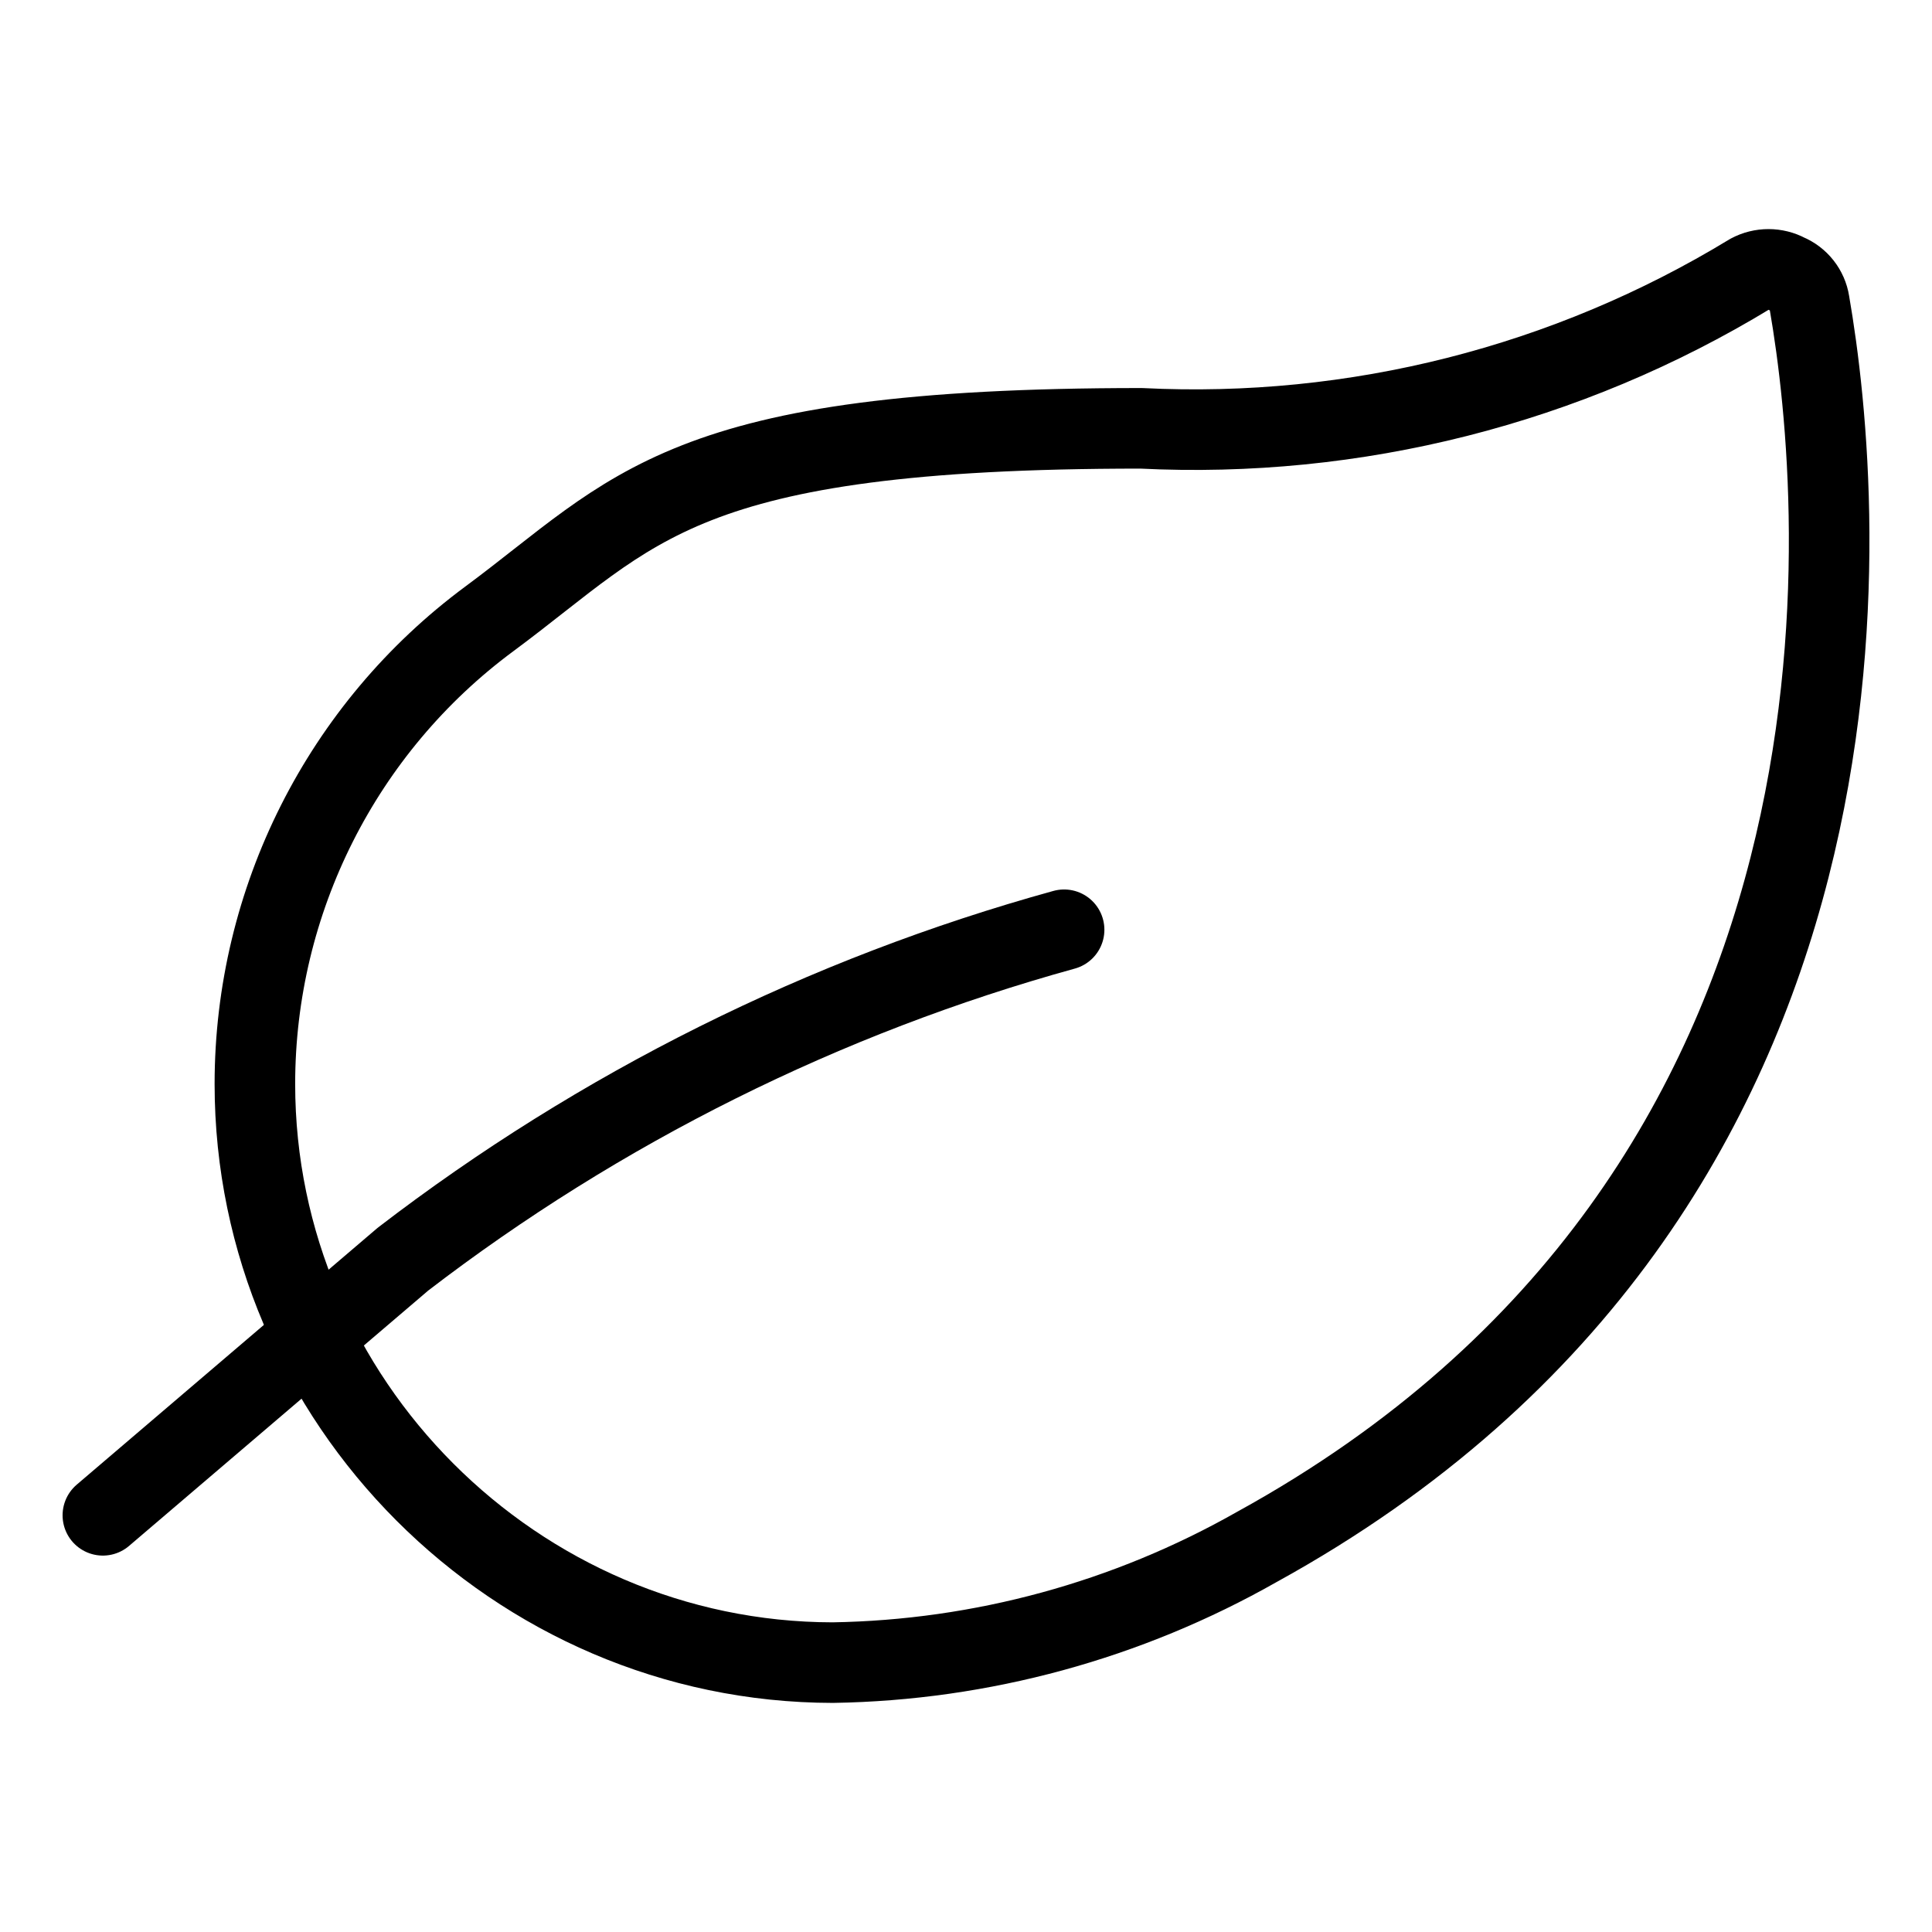
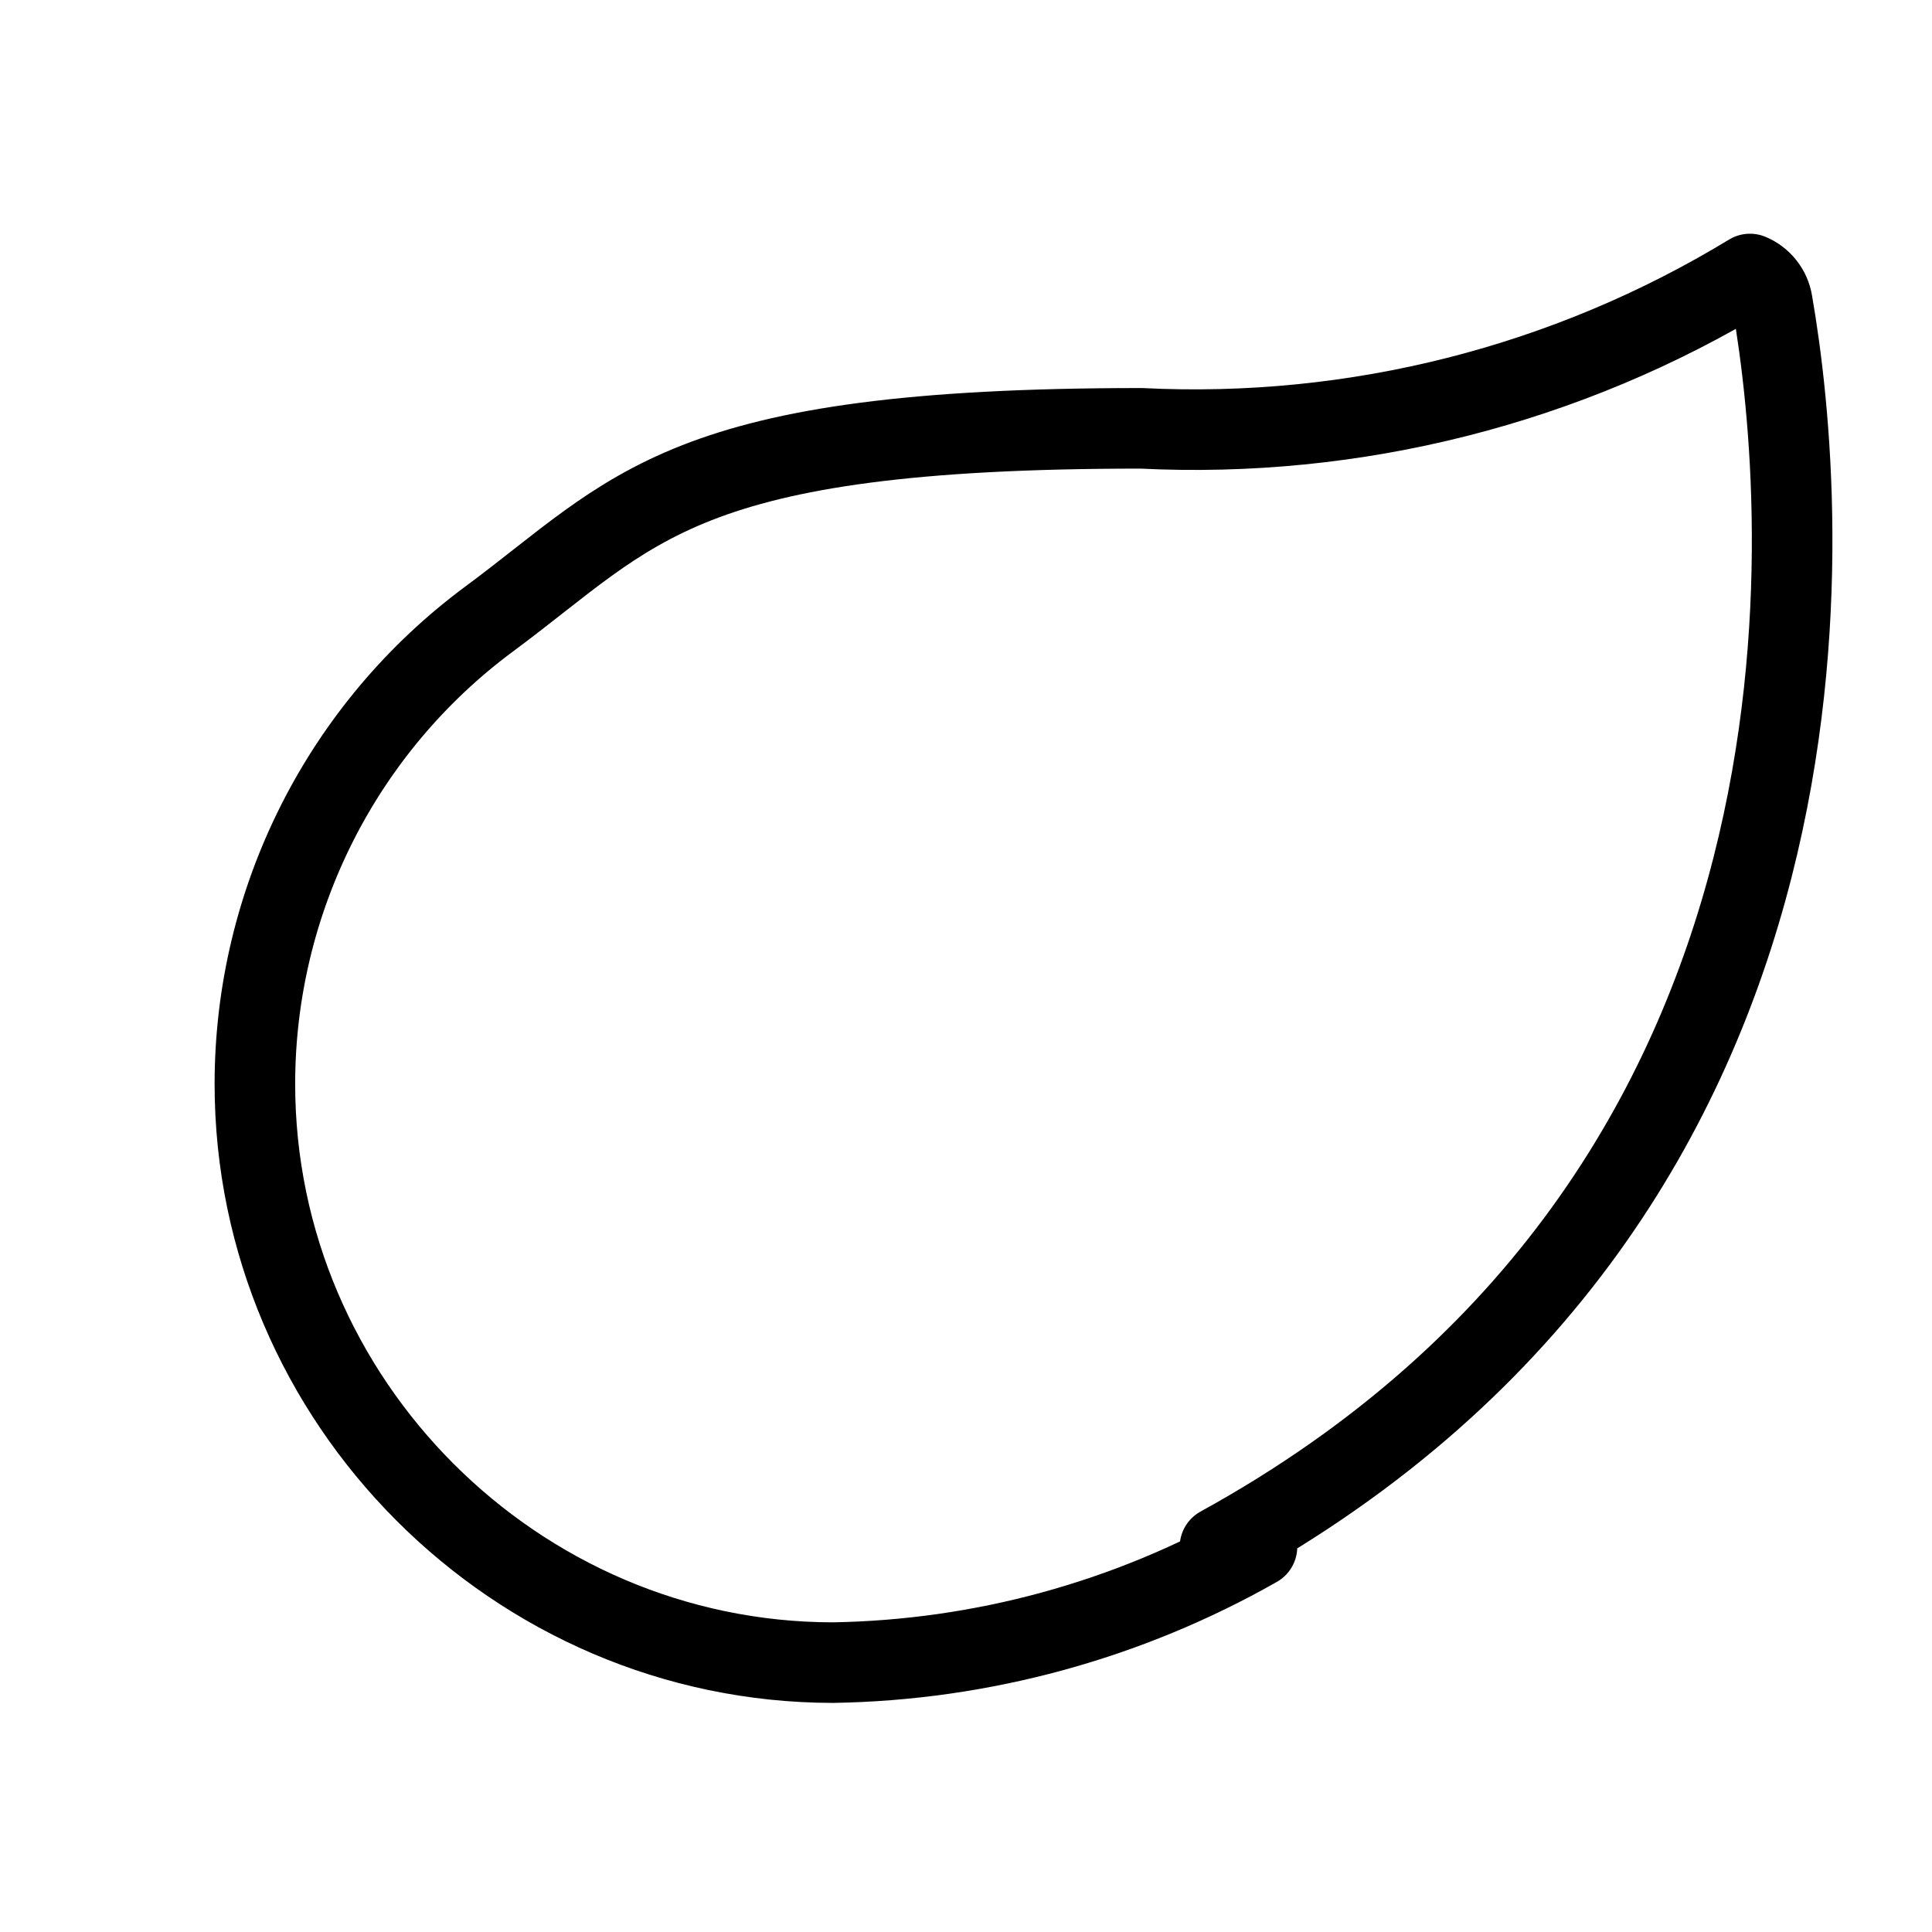
<svg xmlns="http://www.w3.org/2000/svg" width="100%" height="100%" viewBox="0 0 100 100" version="1.1" xml:space="preserve" style="fill-rule:evenodd;clip-rule:evenodd;stroke-linecap:round;stroke-linejoin:round;">
  <g id="Organic">
-     <path d="M65.061,80.065c-6.701,3.807 -14.253,5.868 -21.958,5.992c-16.415,-0.022 -29.91,-13.535 -29.91,-29.95c0,-9.487 4.508,-18.431 12.135,-24.075c7.626,-5.643 9.783,-9.862 33.741,-9.862c11.065,0.553 22.044,-2.23 31.509,-7.988c0.598,-0.319 1.318,-0.319 1.916,0c0.616,0.256 1.056,0.816 1.159,1.475c1.833,10.583 4.95,45.958 -28.592,64.408Z" style="fill:none;fill-rule:nonzero;stroke:#000;stroke-width:4.17px;" />
-     <path d="M55.078,48.124c-12.399,3.425 -24.019,9.215 -34.221,17.05l-15.533,13.258" style="fill:none;fill-rule:nonzero;stroke:#000;stroke-width:4.17px;" />
+     <path d="M65.061,80.065c-6.701,3.807 -14.253,5.868 -21.958,5.992c-16.415,-0.022 -29.91,-13.535 -29.91,-29.95c0,-9.487 4.508,-18.431 12.135,-24.075c7.626,-5.643 9.783,-9.862 33.741,-9.862c11.065,0.553 22.044,-2.23 31.509,-7.988c0.616,0.256 1.056,0.816 1.159,1.475c1.833,10.583 4.95,45.958 -28.592,64.408Z" style="fill:none;fill-rule:nonzero;stroke:#000;stroke-width:4.17px;" />
  </g>
</svg>